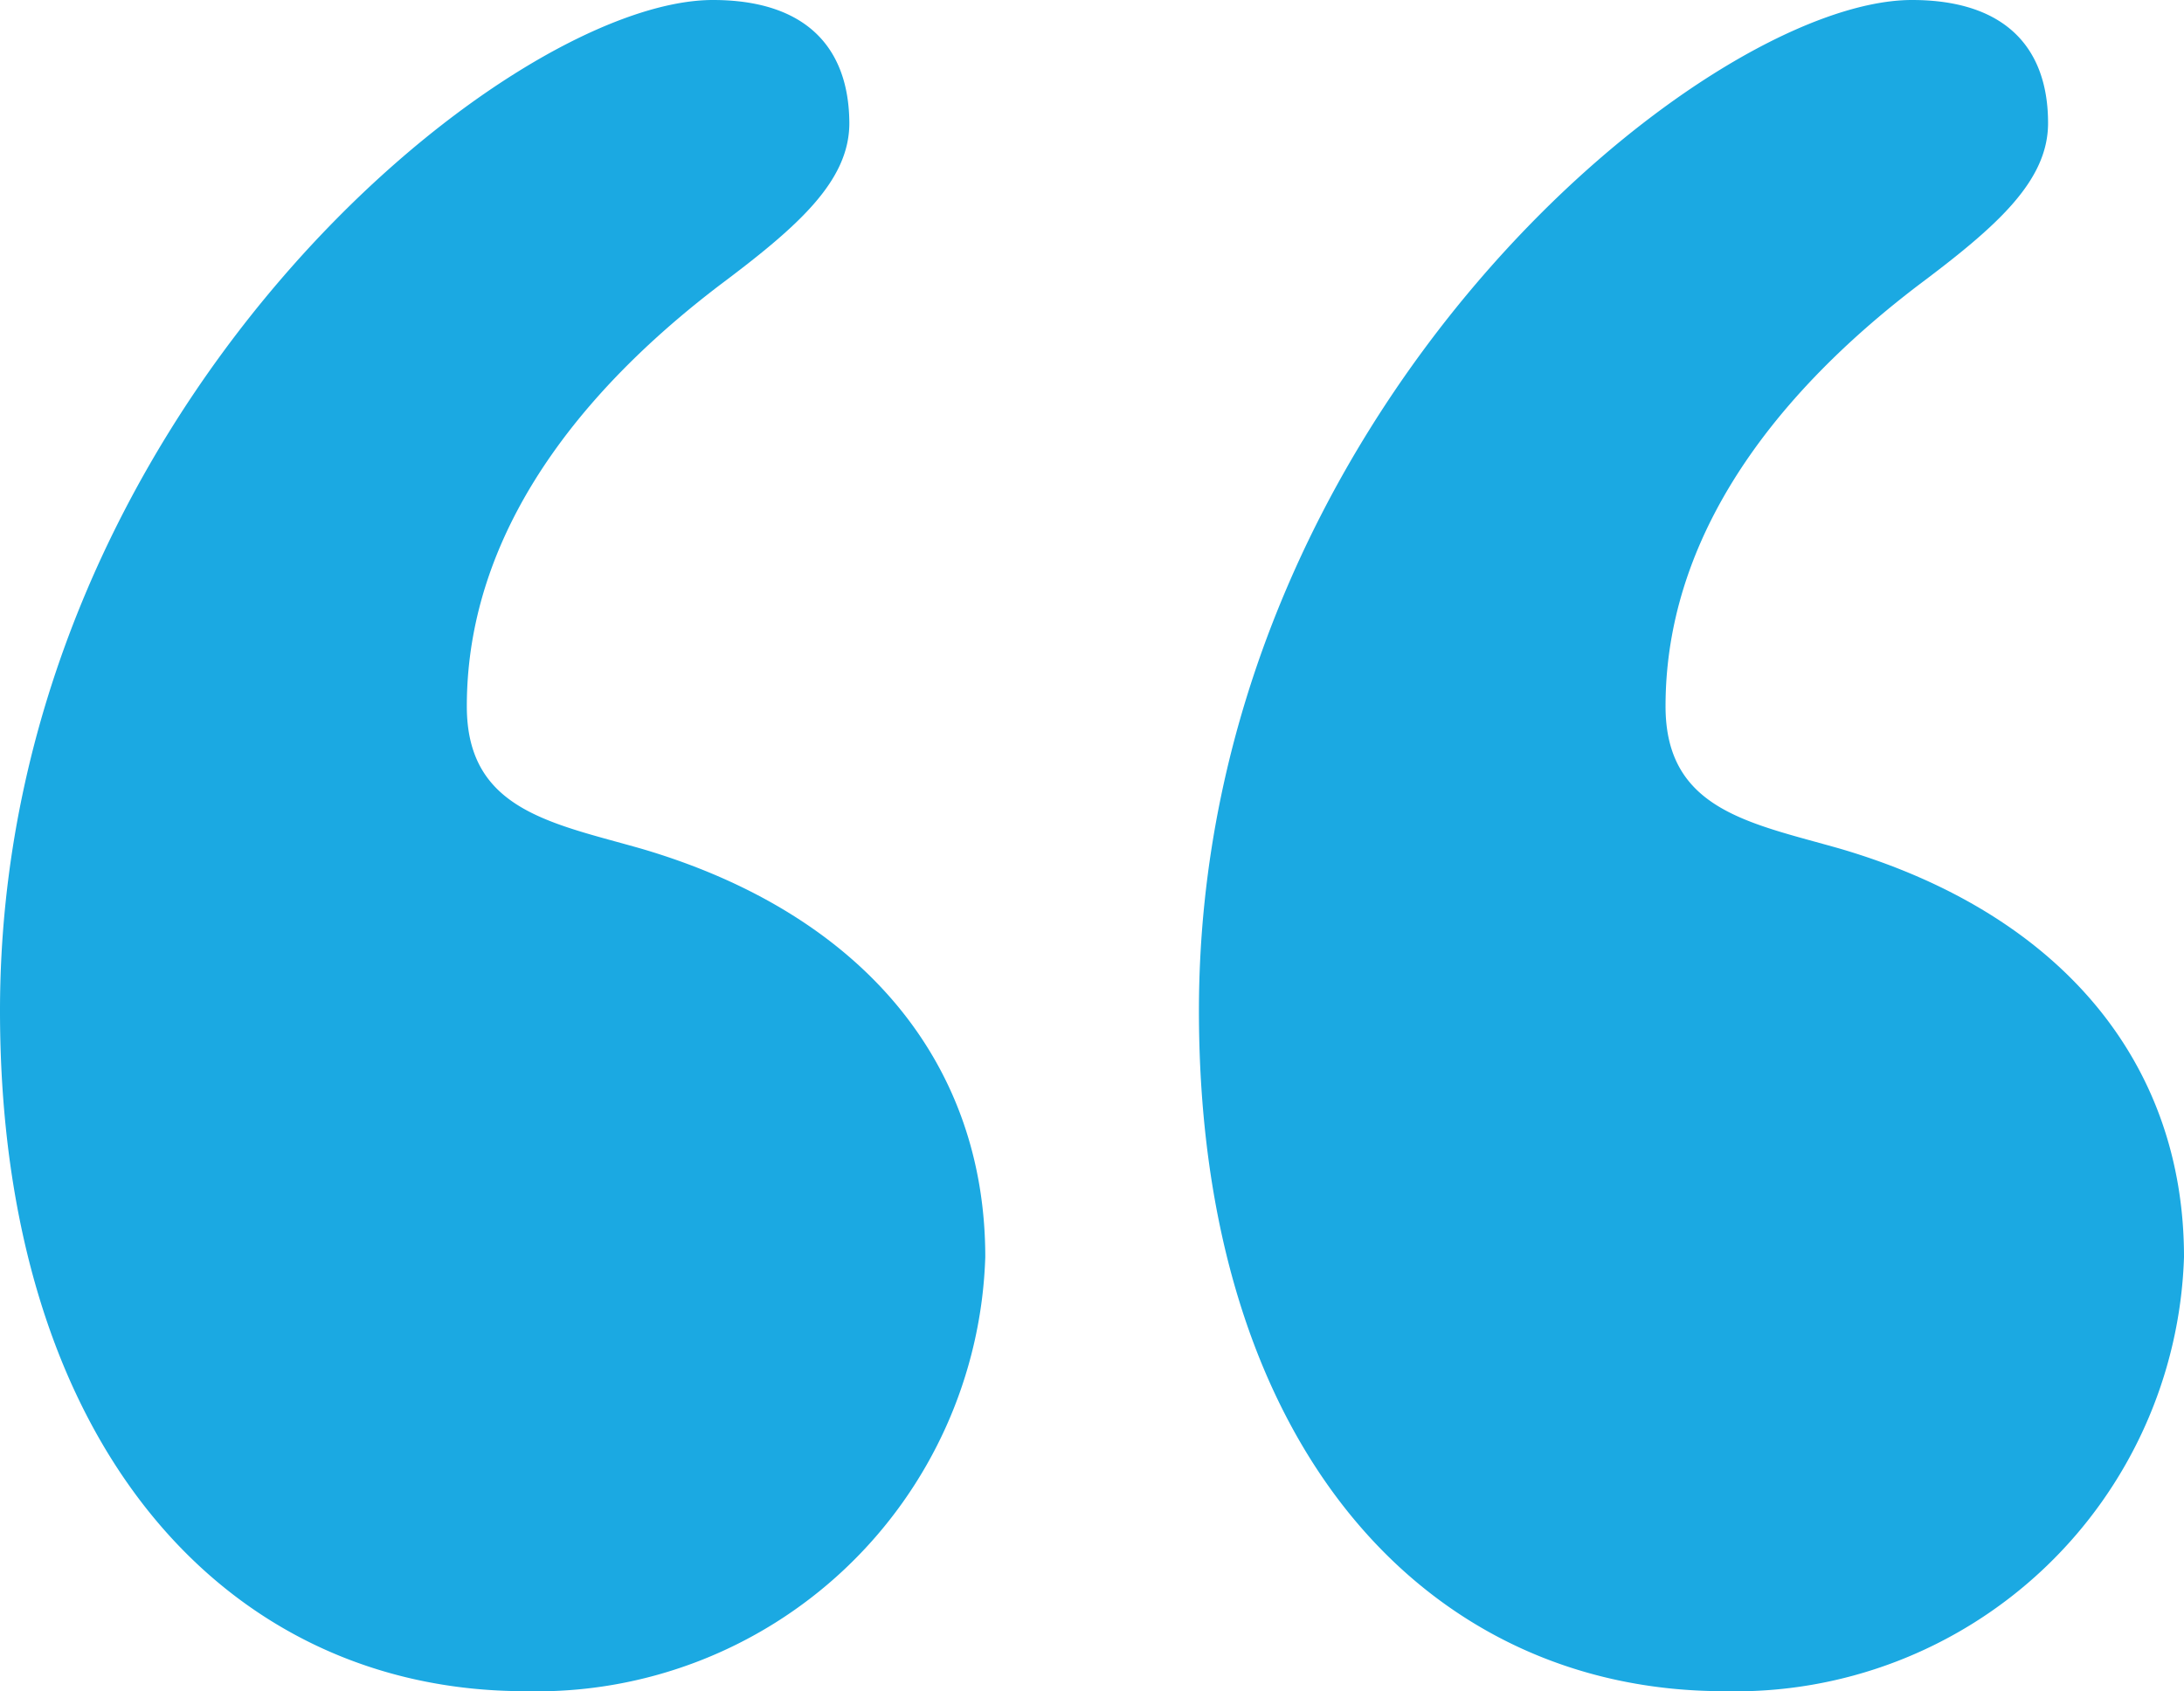
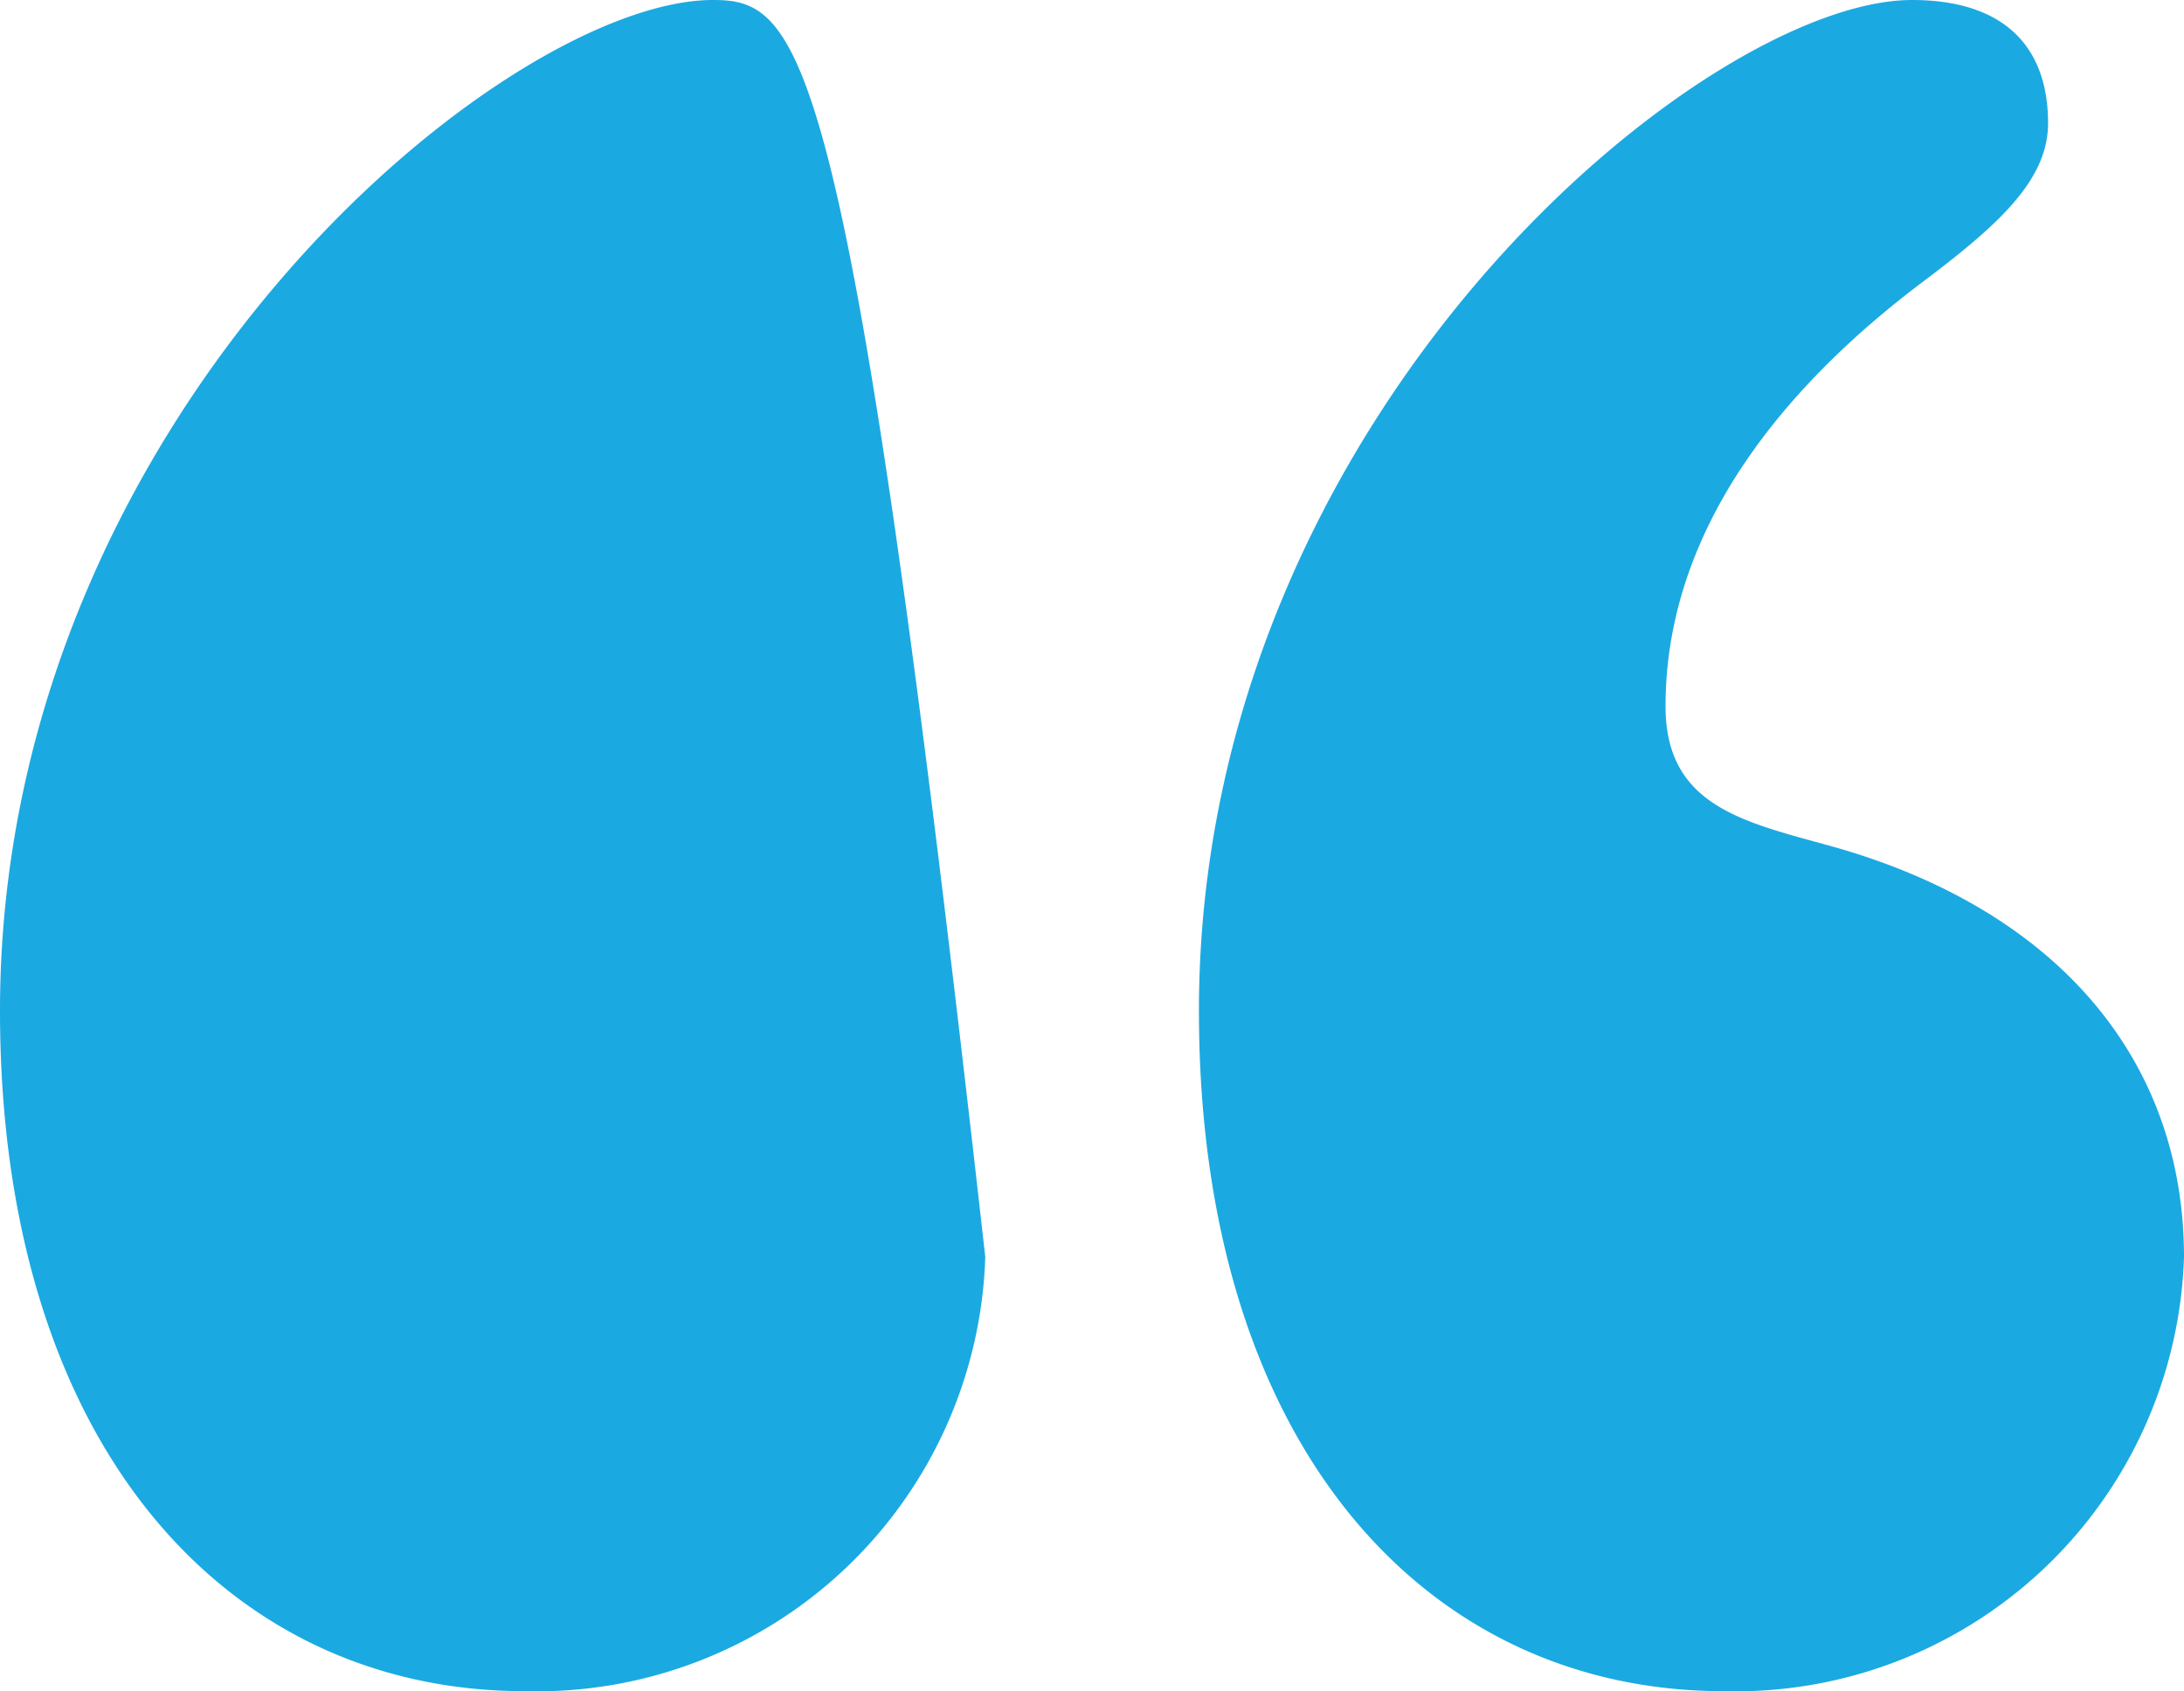
<svg xmlns="http://www.w3.org/2000/svg" width="41.451" height="32.103" viewBox="0 0 41.451 32.103">
-   <path id="testimonial-quote" d="M14.93,8.975c-3.936,0-13.53,7.872-13.53,19.188,0,8.241,4.3,12.915,9.963,12.915A8.516,8.516,0,0,0,20.1,32.837c0-3.69-2.337-6.519-6.519-7.749-1.722-.492-3.321-.738-3.321-2.706,0-3.69,2.706-6.4,4.8-7.995,1.476-1.107,2.46-1.968,2.46-3.075C17.513,9.836,16.652,8.975,14.93,8.975Zm9.225,19.188c0,8.241,4.3,12.915,9.963,12.915a8.516,8.516,0,0,0,8.733-8.241c0-3.69-2.337-6.519-6.519-7.749-1.722-.492-3.321-.738-3.321-2.706,0-3.69,2.706-6.4,4.8-7.995,1.476-1.107,2.46-1.968,2.46-3.075,0-1.476-.861-2.337-2.583-2.337C33.749,8.975,24.155,16.847,24.155,28.163Z" transform="translate(-1.4 -8.975)" fill="#1ba9e2" />
+   <path id="testimonial-quote" d="M14.93,8.975c-3.936,0-13.53,7.872-13.53,19.188,0,8.241,4.3,12.915,9.963,12.915A8.516,8.516,0,0,0,20.1,32.837C17.513,9.836,16.652,8.975,14.93,8.975Zm9.225,19.188c0,8.241,4.3,12.915,9.963,12.915a8.516,8.516,0,0,0,8.733-8.241c0-3.69-2.337-6.519-6.519-7.749-1.722-.492-3.321-.738-3.321-2.706,0-3.69,2.706-6.4,4.8-7.995,1.476-1.107,2.46-1.968,2.46-3.075,0-1.476-.861-2.337-2.583-2.337C33.749,8.975,24.155,16.847,24.155,28.163Z" transform="translate(-1.4 -8.975)" fill="#1ba9e2" />
</svg>